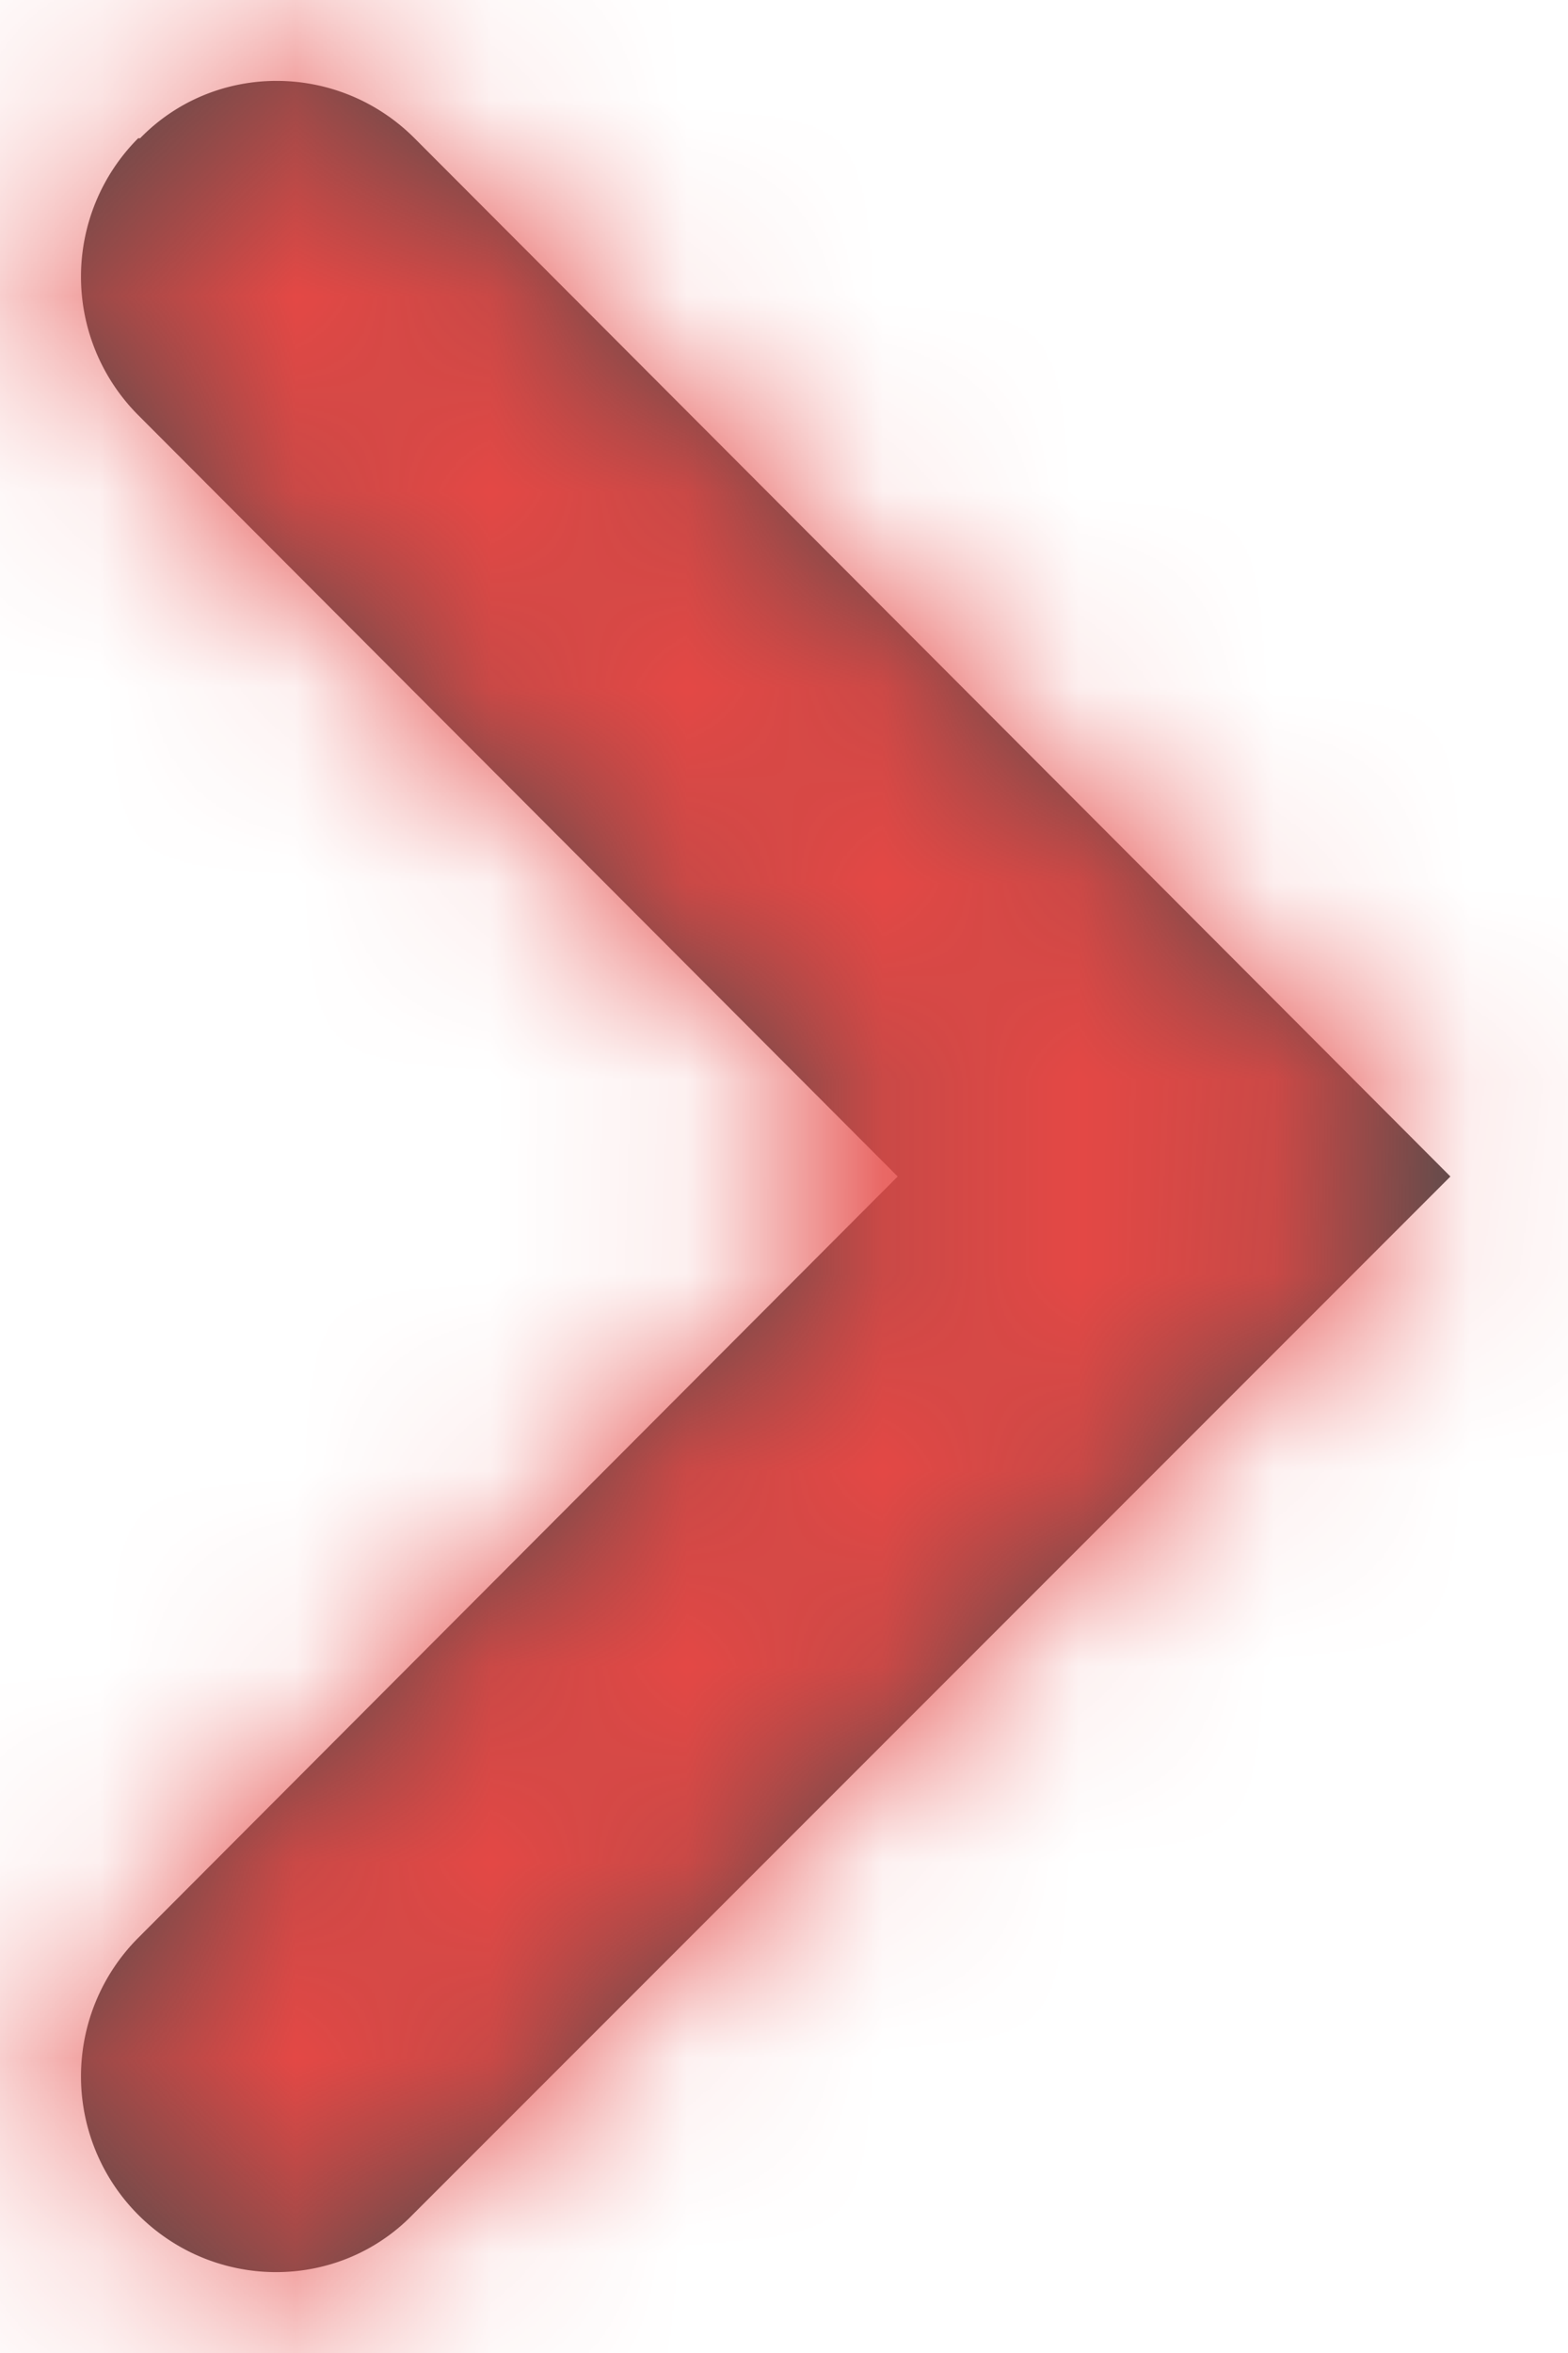
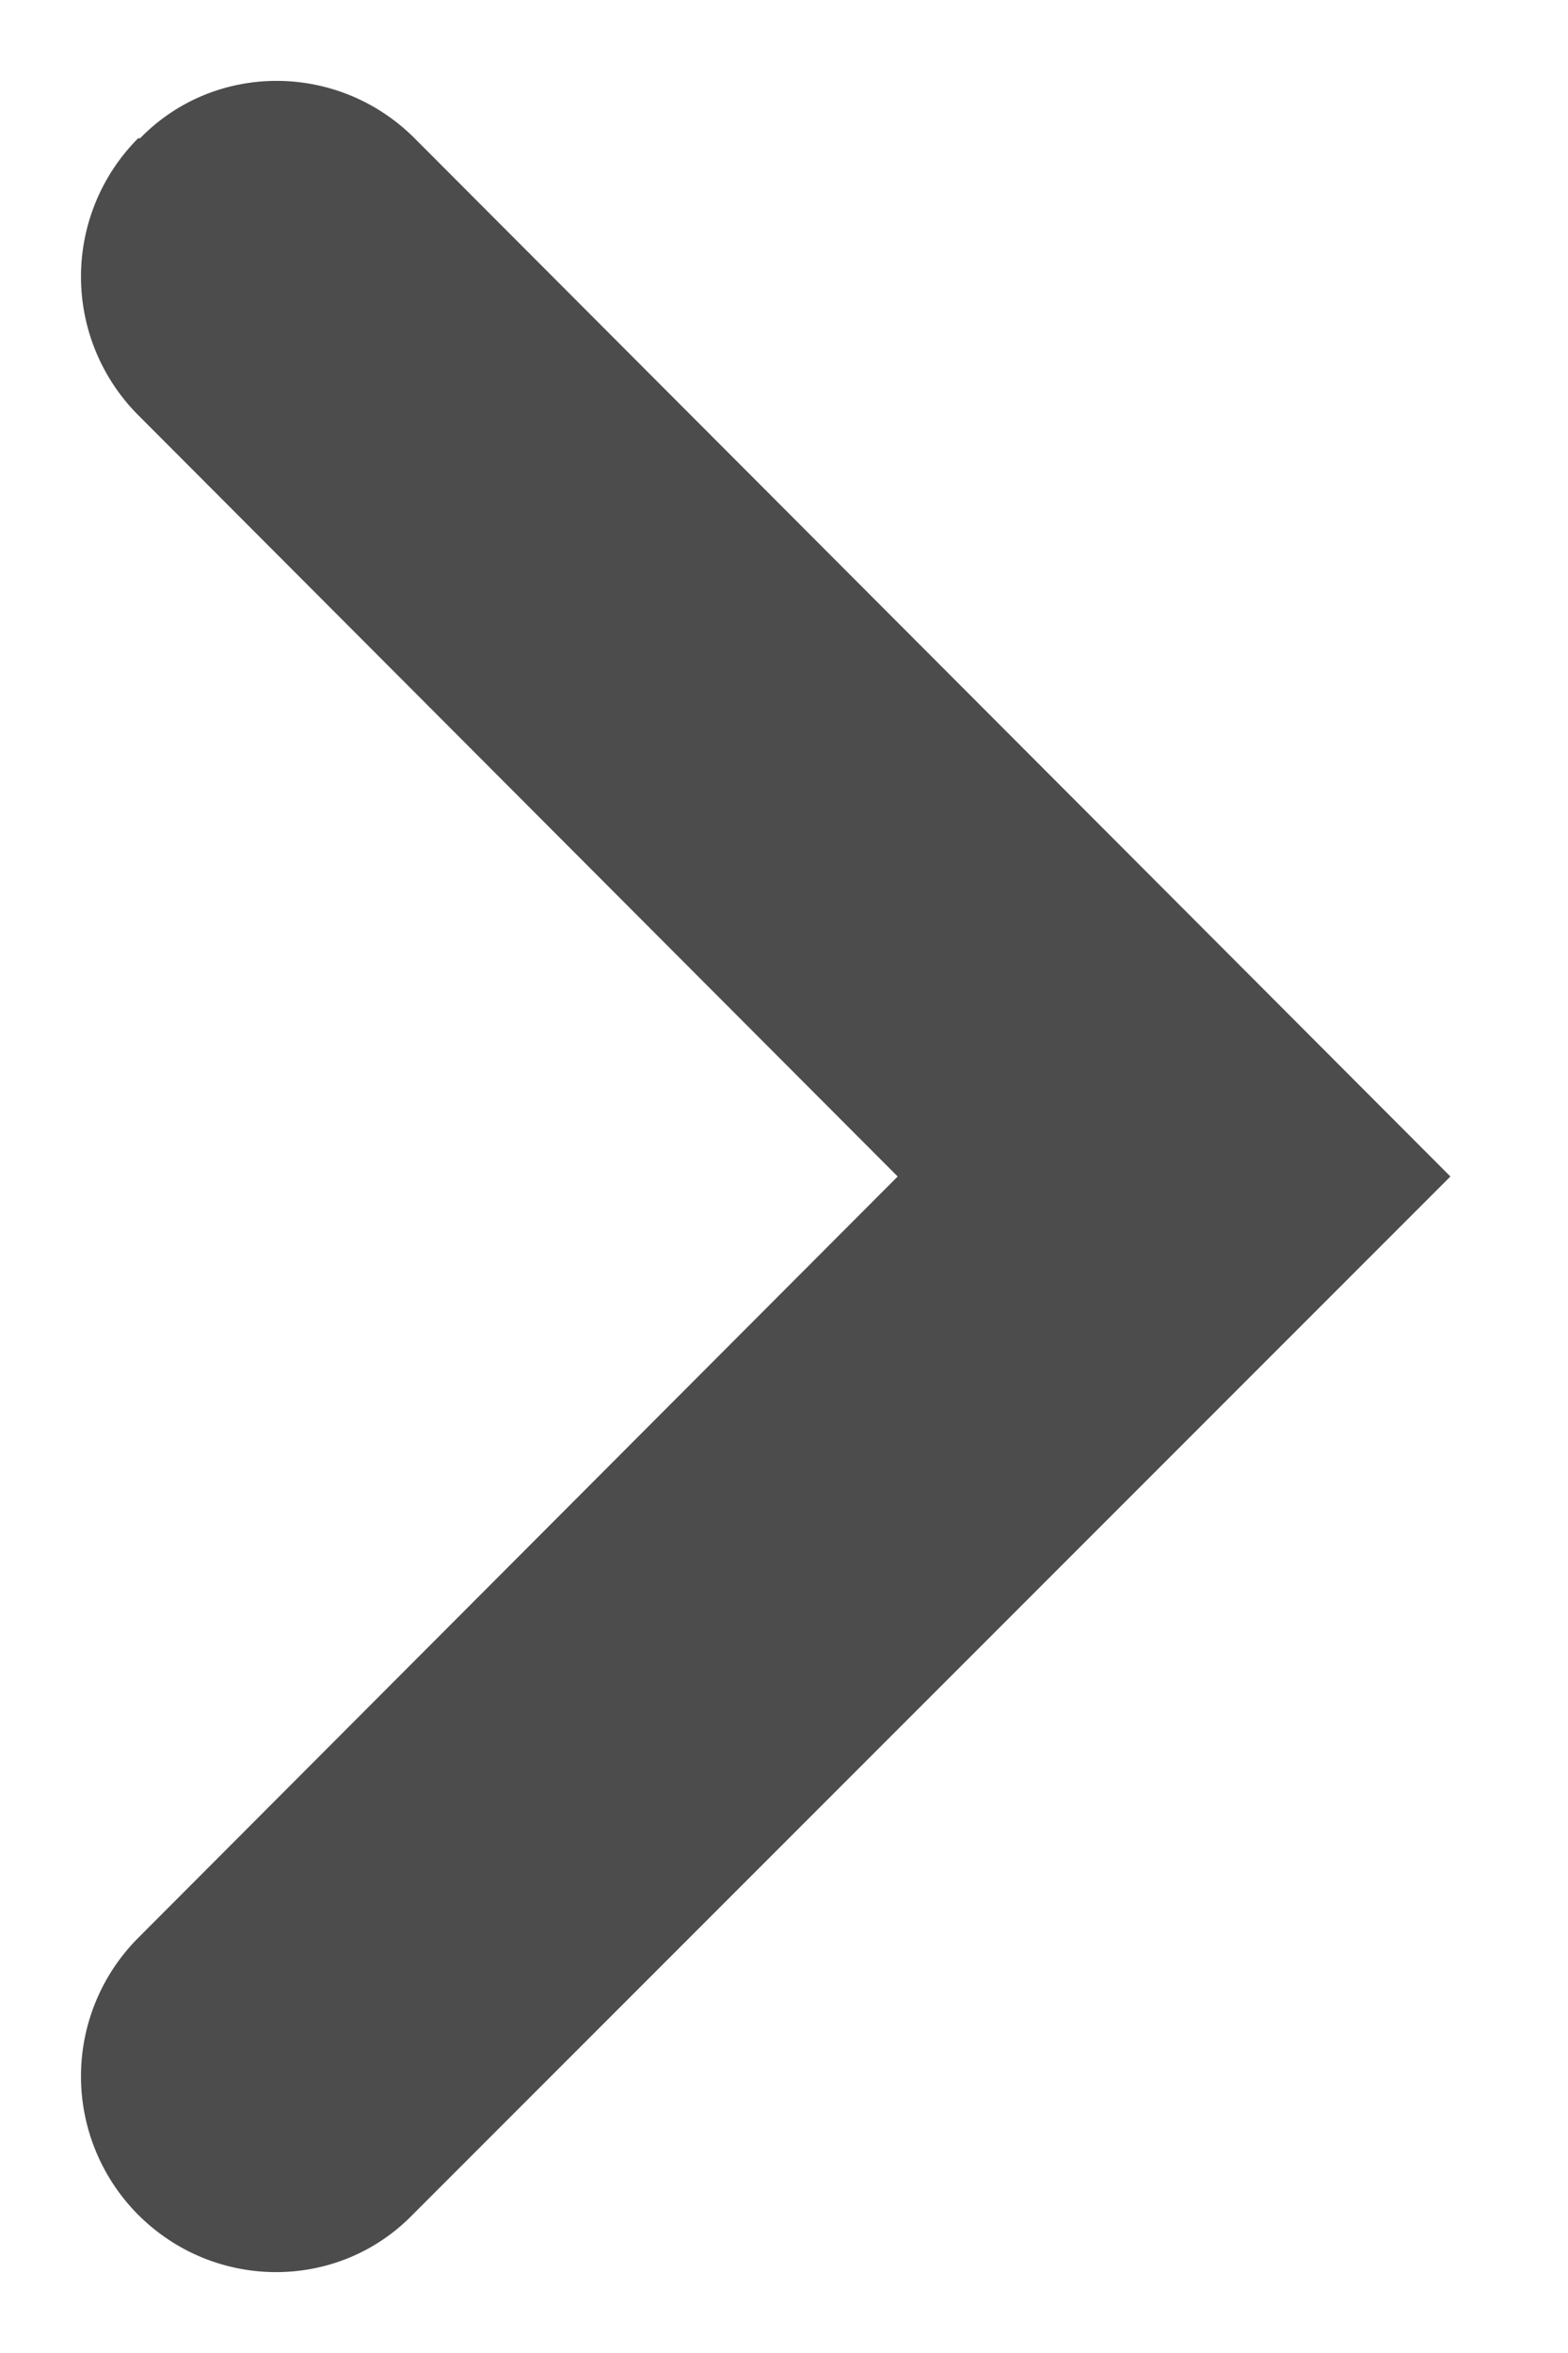
<svg xmlns="http://www.w3.org/2000/svg" xmlns:xlink="http://www.w3.org/1999/xlink" width="8" height="12">
  <defs>
    <path d="M.705.705a1 1 0 0 0-.001 1.411L4.58 6 .704 9.884a1 1 0 0 0 .001 1.411c.39.39 1.02.39 1.4 0L7.4 6 2.115.705c-.39-.39-1.02-.39-1.4 0z" id="A" />
  </defs>
  <g fill-rule="evenodd">
    <mask id="B" fill="#fff">
      <use xlink:href="#A" />
    </mask>
    <use fill-opacity=".7" fill="#000" xlink:href="#A" />
    <g mask="url(#B)" fill="#e44845">
-       <path d="M-8-6h24v24H-8z" />
-     </g>
+       </g>
  </g>
</svg>